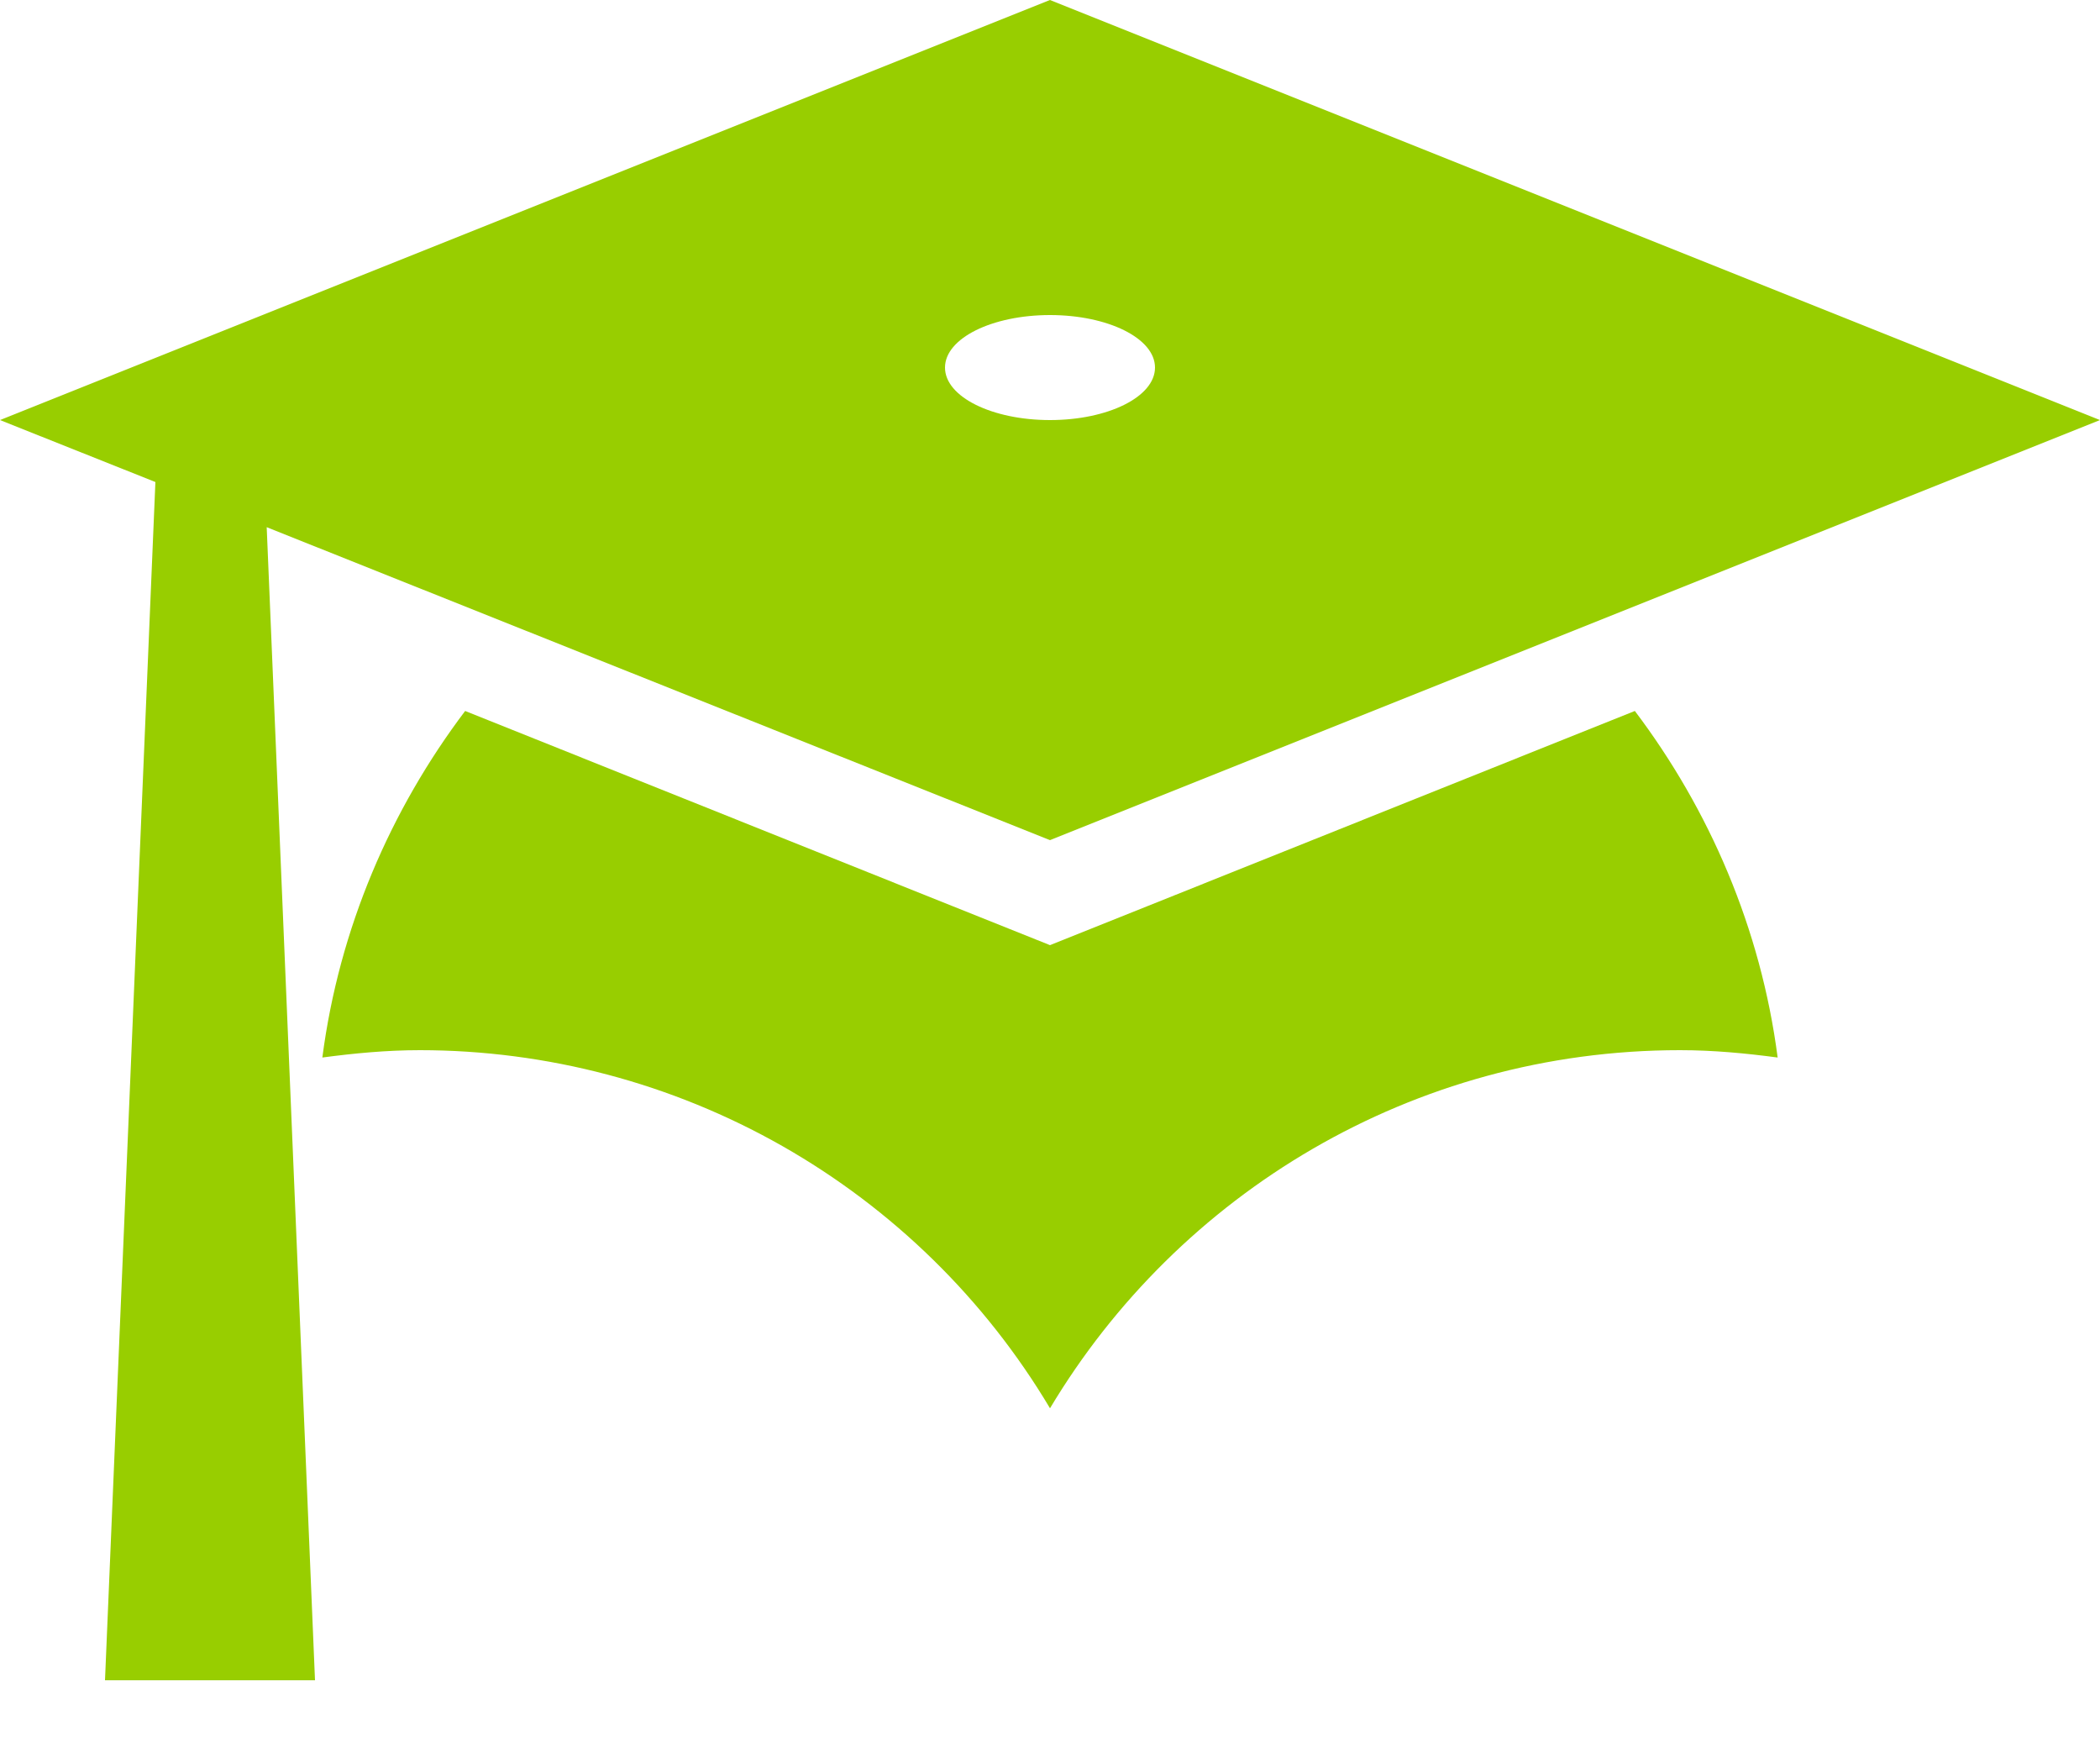
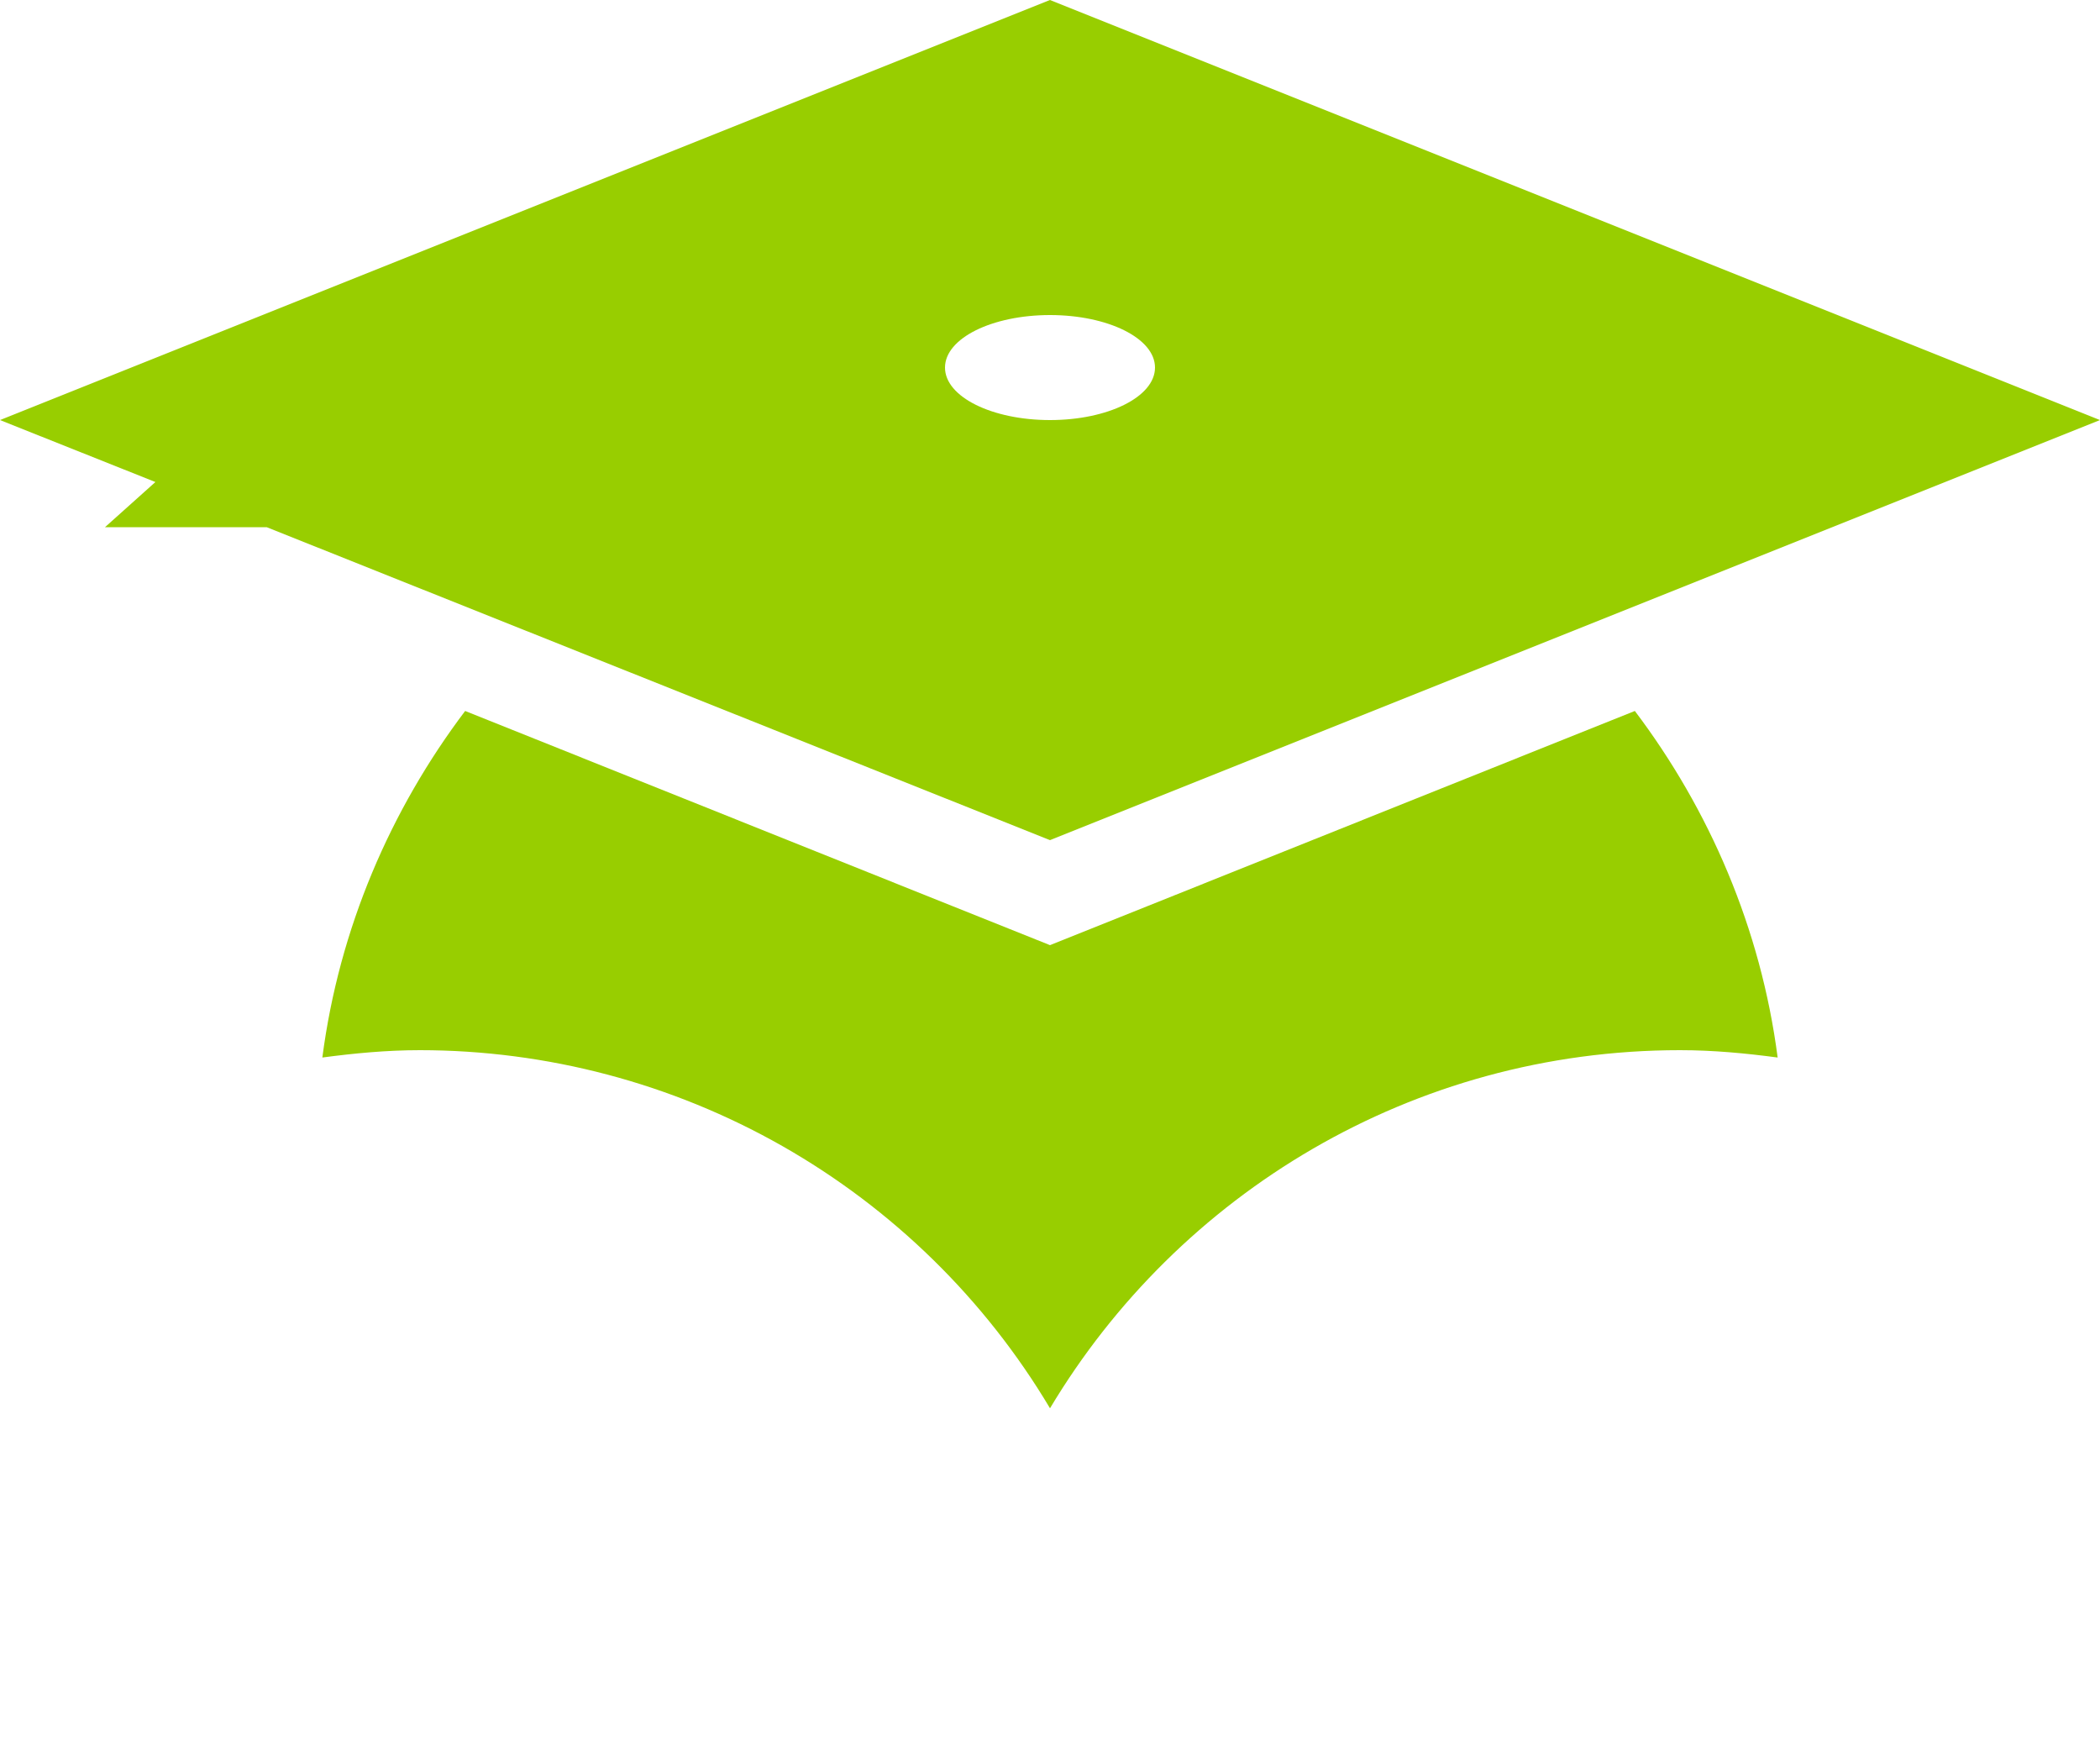
<svg xmlns="http://www.w3.org/2000/svg" width="24" height="20" viewBox="0 0 24 20" fill="none">
-   <path d="M12 9.6L3.048 6.024L3.6 19.2H1.2L1.776 5.508L0 4.8L12 0L24 4.8L12 9.6ZM12 3.6C11.34 3.6 10.8 3.864 10.8 4.2C10.8 4.536 11.34 4.8 12 4.8C12.66 4.8 13.2 4.536 13.2 4.2C13.2 3.864 12.66 3.6 12 3.6ZM12 10.8L18.684 8.124C19.536 9.252 20.124 10.608 20.316 12.084C19.956 12.036 19.584 12 19.2 12C16.14 12 13.464 13.644 12 16.092C11.257 14.845 10.202 13.813 8.94 13.095C7.678 12.378 6.252 12.001 4.8 12C4.416 12 4.044 12.036 3.684 12.084C3.876 10.608 4.464 9.252 5.316 8.124L12 10.8Z" fill="#98CE00" />
+   <path d="M12 9.6L3.048 6.024H1.2L1.776 5.508L0 4.8L12 0L24 4.8L12 9.6ZM12 3.6C11.34 3.6 10.8 3.864 10.8 4.2C10.8 4.536 11.34 4.8 12 4.8C12.66 4.8 13.2 4.536 13.2 4.2C13.2 3.864 12.66 3.6 12 3.6ZM12 10.8L18.684 8.124C19.536 9.252 20.124 10.608 20.316 12.084C19.956 12.036 19.584 12 19.2 12C16.14 12 13.464 13.644 12 16.092C11.257 14.845 10.202 13.813 8.94 13.095C7.678 12.378 6.252 12.001 4.8 12C4.416 12 4.044 12.036 3.684 12.084C3.876 10.608 4.464 9.252 5.316 8.124L12 10.8Z" fill="#98CE00" />
</svg>